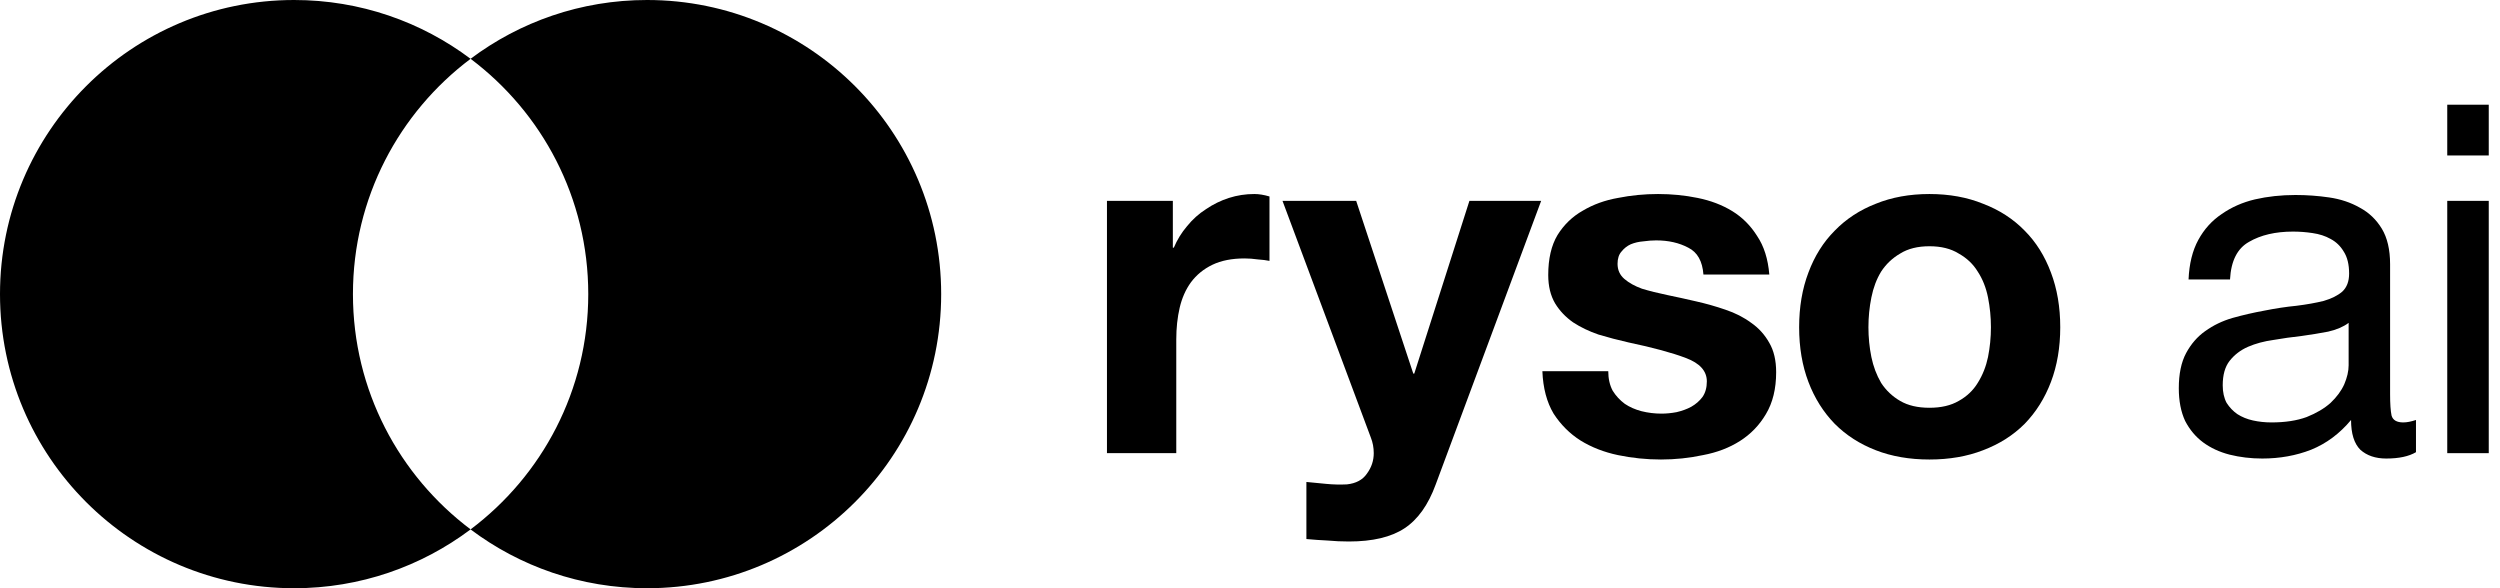
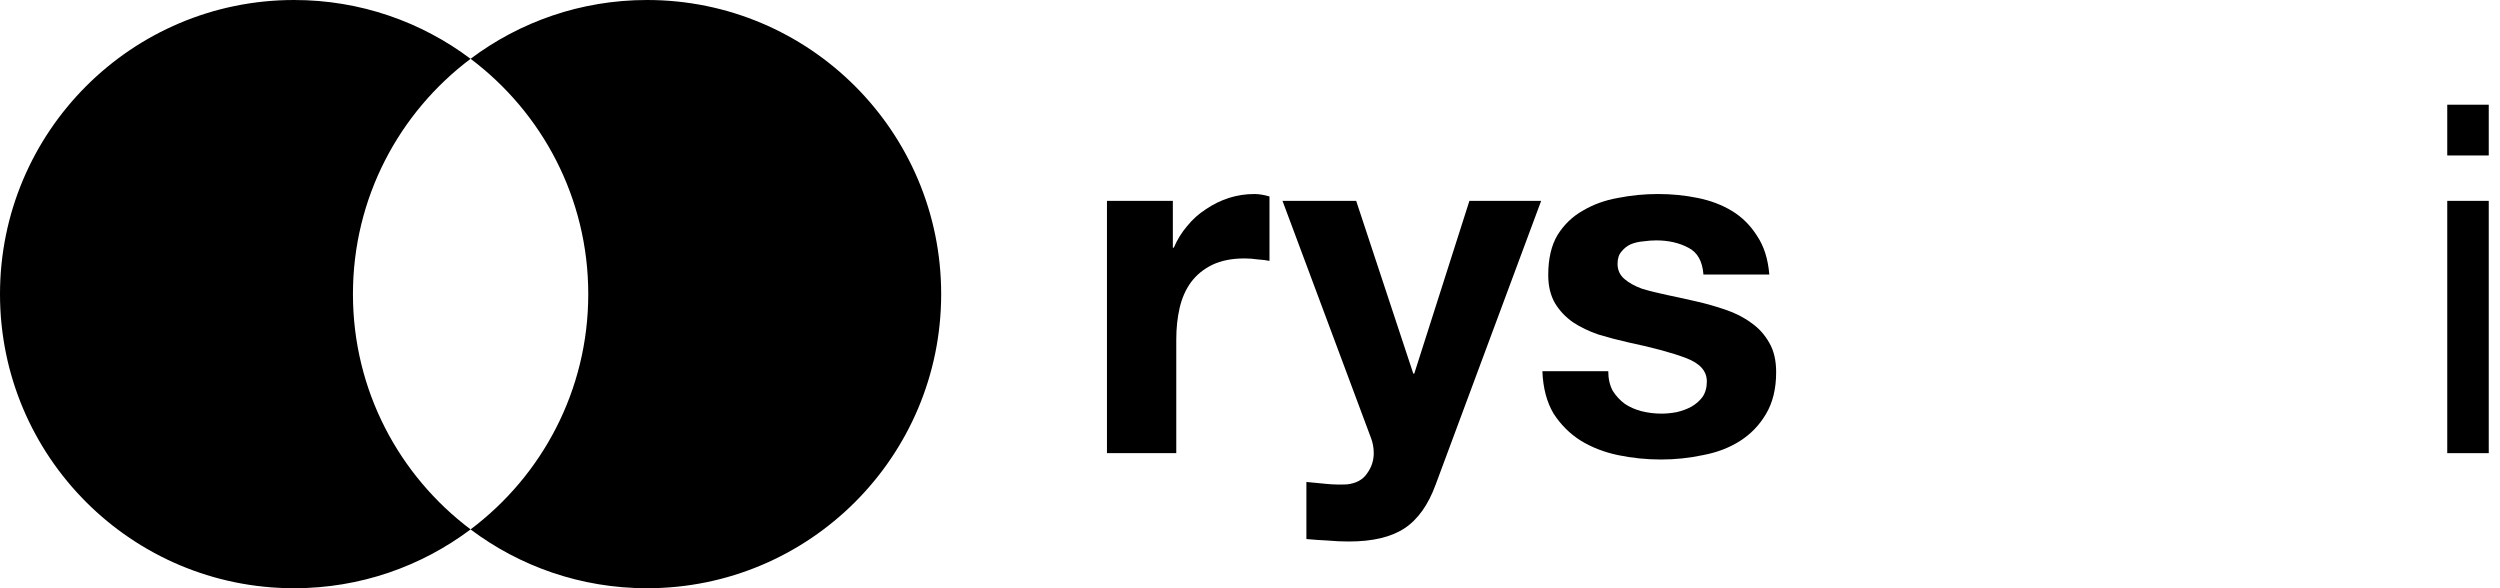
<svg xmlns="http://www.w3.org/2000/svg" width="102" height="24" viewBox="0 0 102 24" fill="none">
-   <path d="M76.232 13.352C76.232 13.763 76.272 14.168 76.352 14.566C76.431 14.951 76.564 15.303 76.75 15.622C76.949 15.927 77.208 16.173 77.527 16.358C77.845 16.544 78.243 16.637 78.721 16.637C79.199 16.637 79.597 16.544 79.916 16.358C80.248 16.173 80.507 15.927 80.692 15.622C80.892 15.303 81.031 14.951 81.111 14.566C81.19 14.168 81.23 13.763 81.23 13.352C81.23 12.94 81.19 12.536 81.111 12.137C81.031 11.739 80.892 11.387 80.692 11.082C80.507 10.777 80.248 10.531 79.916 10.345C79.597 10.146 79.199 10.047 78.721 10.047C78.243 10.047 77.845 10.146 77.527 10.345C77.208 10.531 76.949 10.777 76.75 11.082C76.564 11.387 76.431 11.739 76.352 12.137C76.272 12.536 76.232 12.94 76.232 13.352ZM73.405 13.352C73.405 12.529 73.531 11.786 73.783 11.122C74.035 10.445 74.394 9.874 74.859 9.409C75.323 8.932 75.881 8.567 76.531 8.314C77.181 8.049 77.912 7.916 78.721 7.916C79.531 7.916 80.261 8.049 80.912 8.314C81.575 8.567 82.139 8.932 82.604 9.409C83.069 9.874 83.427 10.445 83.679 11.122C83.931 11.786 84.058 12.529 84.058 13.352C84.058 14.175 83.931 14.918 83.679 15.582C83.427 16.246 83.069 16.816 82.604 17.294C82.139 17.759 81.575 18.117 80.912 18.369C80.261 18.622 79.531 18.748 78.721 18.748C77.912 18.748 77.181 18.622 76.531 18.369C75.881 18.117 75.323 17.759 74.859 17.294C74.394 16.816 74.035 16.246 73.783 15.582C73.531 14.918 73.405 14.175 73.405 13.352Z" fill="#E0DFDF" style="fill:#E0DFDF;fill:color(display-p3 0.878 0.875 0.875);fill-opacity:1;" />
  <path d="M65.617 15.144C65.617 15.449 65.677 15.715 65.797 15.94C65.929 16.153 66.095 16.332 66.294 16.478C66.493 16.611 66.719 16.71 66.971 16.776C67.237 16.843 67.509 16.876 67.788 16.876C67.987 16.876 68.193 16.856 68.405 16.816C68.631 16.763 68.83 16.69 69.002 16.597C69.188 16.491 69.341 16.358 69.46 16.199C69.58 16.027 69.639 15.814 69.639 15.562C69.639 15.137 69.354 14.819 68.783 14.606C68.226 14.394 67.443 14.181 66.434 13.969C66.022 13.876 65.617 13.77 65.219 13.65C64.834 13.518 64.489 13.352 64.184 13.153C63.879 12.94 63.633 12.681 63.447 12.376C63.261 12.058 63.168 11.673 63.168 11.221C63.168 10.558 63.294 10.013 63.547 9.589C63.812 9.164 64.157 8.832 64.582 8.593C65.007 8.341 65.485 8.168 66.016 8.075C66.547 7.969 67.091 7.916 67.648 7.916C68.206 7.916 68.743 7.969 69.261 8.075C69.792 8.182 70.263 8.361 70.675 8.613C71.086 8.865 71.425 9.204 71.69 9.628C71.969 10.04 72.135 10.564 72.188 11.201H69.5C69.46 10.657 69.255 10.292 68.883 10.106C68.511 9.907 68.073 9.808 67.569 9.808C67.409 9.808 67.237 9.821 67.051 9.847C66.865 9.861 66.693 9.901 66.533 9.967C66.387 10.033 66.261 10.133 66.155 10.266C66.049 10.385 65.996 10.551 65.996 10.763C65.996 11.016 66.089 11.221 66.275 11.381C66.46 11.54 66.699 11.673 66.991 11.779C67.297 11.872 67.642 11.958 68.027 12.038C68.412 12.117 68.803 12.204 69.201 12.296C69.613 12.389 70.011 12.502 70.396 12.635C70.794 12.768 71.146 12.947 71.451 13.173C71.757 13.385 72.002 13.657 72.188 13.989C72.374 14.308 72.467 14.706 72.467 15.184C72.467 15.861 72.328 16.431 72.049 16.896C71.783 17.347 71.431 17.712 70.993 17.991C70.555 18.27 70.051 18.462 69.48 18.569C68.923 18.688 68.352 18.748 67.768 18.748C67.171 18.748 66.587 18.688 66.016 18.569C65.445 18.449 64.934 18.25 64.483 17.971C64.044 17.692 63.679 17.327 63.387 16.876C63.109 16.412 62.956 15.834 62.929 15.144H65.617Z" fill="#E0DFDF" style="fill:#E0DFDF;fill:color(display-p3 0.878 0.875 0.875);fill-opacity:1;" />
  <path d="M58.578 19.763C58.273 20.599 57.848 21.197 57.303 21.555C56.759 21.914 56.003 22.093 55.034 22.093C54.742 22.093 54.45 22.08 54.157 22.053C53.879 22.04 53.593 22.02 53.301 21.993V19.664C53.567 19.69 53.839 19.717 54.118 19.743C54.396 19.77 54.675 19.776 54.954 19.763C55.326 19.723 55.598 19.577 55.77 19.325C55.956 19.073 56.049 18.794 56.049 18.489C56.049 18.263 56.009 18.051 55.93 17.852L52.326 8.195H55.332L57.662 15.243H57.702L59.952 8.195H62.879L58.578 19.763Z" fill="#E0DFDF" style="fill:#E0DFDF;fill:color(display-p3 0.878 0.875 0.875);fill-opacity:1;" />
  <path d="M45.164 8.195H47.852V10.106H47.892C48.025 9.788 48.204 9.496 48.43 9.23C48.655 8.951 48.914 8.719 49.206 8.533C49.498 8.334 49.81 8.182 50.142 8.075C50.474 7.969 50.819 7.916 51.178 7.916C51.363 7.916 51.569 7.949 51.795 8.016V10.644C51.662 10.617 51.503 10.597 51.317 10.584C51.131 10.558 50.952 10.544 50.779 10.544C50.262 10.544 49.824 10.631 49.465 10.803C49.107 10.976 48.815 11.215 48.589 11.52C48.377 11.812 48.224 12.157 48.131 12.555C48.038 12.954 47.992 13.385 47.992 13.85V18.489H45.164V8.195Z" fill="#E0DFDF" style="fill:#E0DFDF;fill:color(display-p3 0.878 0.875 0.875);fill-opacity:1;" />
  <path d="M101.541 6.343H99.848V4.272H101.541V6.343ZM99.848 8.195H101.541V18.489H99.848V8.195Z" fill="#E0DFDF" style="fill:#E0DFDF;fill:color(display-p3 0.878 0.875 0.875);fill-opacity:1;" />
-   <path d="M98.572 18.449C98.28 18.622 97.875 18.708 97.357 18.708C96.919 18.708 96.567 18.588 96.302 18.35C96.049 18.097 95.923 17.692 95.923 17.135C95.459 17.692 94.915 18.097 94.291 18.35C93.68 18.588 93.016 18.708 92.3 18.708C91.835 18.708 91.39 18.655 90.966 18.549C90.554 18.442 90.196 18.276 89.89 18.051C89.585 17.825 89.34 17.533 89.154 17.175C88.981 16.803 88.895 16.358 88.895 15.841C88.895 15.257 88.994 14.779 89.193 14.407C89.393 14.036 89.651 13.737 89.97 13.511C90.302 13.272 90.674 13.093 91.085 12.973C91.51 12.854 91.941 12.755 92.379 12.675C92.844 12.582 93.282 12.516 93.693 12.476C94.118 12.423 94.49 12.356 94.808 12.277C95.127 12.184 95.379 12.058 95.565 11.898C95.751 11.726 95.844 11.48 95.844 11.162C95.844 10.79 95.771 10.491 95.625 10.266C95.492 10.04 95.313 9.867 95.087 9.748C94.875 9.628 94.629 9.549 94.35 9.509C94.085 9.469 93.82 9.449 93.554 9.449C92.837 9.449 92.24 9.589 91.762 9.867C91.284 10.133 91.025 10.644 90.985 11.401H89.293C89.32 10.763 89.452 10.226 89.691 9.788C89.93 9.35 90.249 8.998 90.647 8.732C91.045 8.454 91.496 8.255 92.001 8.135C92.519 8.016 93.07 7.956 93.653 7.956C94.118 7.956 94.576 7.989 95.027 8.055C95.492 8.122 95.91 8.261 96.282 8.474C96.653 8.673 96.952 8.958 97.178 9.33C97.403 9.701 97.516 10.186 97.516 10.783V16.08C97.516 16.478 97.536 16.77 97.576 16.956C97.629 17.142 97.788 17.235 98.054 17.235C98.2 17.235 98.373 17.201 98.572 17.135V18.449ZM95.824 13.173C95.612 13.332 95.333 13.451 94.988 13.531C94.642 13.597 94.277 13.657 93.892 13.71C93.521 13.75 93.142 13.803 92.757 13.87C92.373 13.923 92.028 14.016 91.722 14.148C91.417 14.281 91.165 14.473 90.966 14.726C90.78 14.965 90.687 15.296 90.687 15.721C90.687 16 90.74 16.239 90.846 16.438C90.966 16.624 91.112 16.777 91.284 16.896C91.47 17.015 91.682 17.102 91.921 17.155C92.16 17.208 92.412 17.235 92.678 17.235C93.235 17.235 93.713 17.162 94.112 17.015C94.51 16.856 94.835 16.664 95.087 16.438C95.339 16.199 95.525 15.947 95.645 15.681C95.764 15.403 95.824 15.144 95.824 14.905V13.173Z" fill="#E0DFDF" style="fill:#E0DFDF;fill:color(display-p3 0.878 0.875 0.875);fill-opacity:1;" />
  <path d="M26.4 0C33.028 0 38.4 5.373 38.4 12C38.4 18.627 33.028 24 26.4 24C23.698 24 21.205 23.107 19.199 21.6C17.194 23.106 14.701 24 12 24C5.373 24 0 18.627 0 12C1.18543e-05 5.373 5.373 1.18547e-05 12 0C14.701 0 17.194 0.893 19.199 2.399C21.205 0.893 23.699 0 26.4 0ZM19.2 2.399C16.286 4.589 14.4 8.074 14.4 12C14.4 15.925 16.286 19.409 19.2 21.599C22.114 19.409 24.001 15.925 24.001 12C24.001 8.074 22.115 4.589 19.2 2.399Z" fill="#E0DFDF" style="fill:#E0DFDF;fill:color(display-p3 0.878 0.875 0.875);fill-opacity:1;" />
</svg>